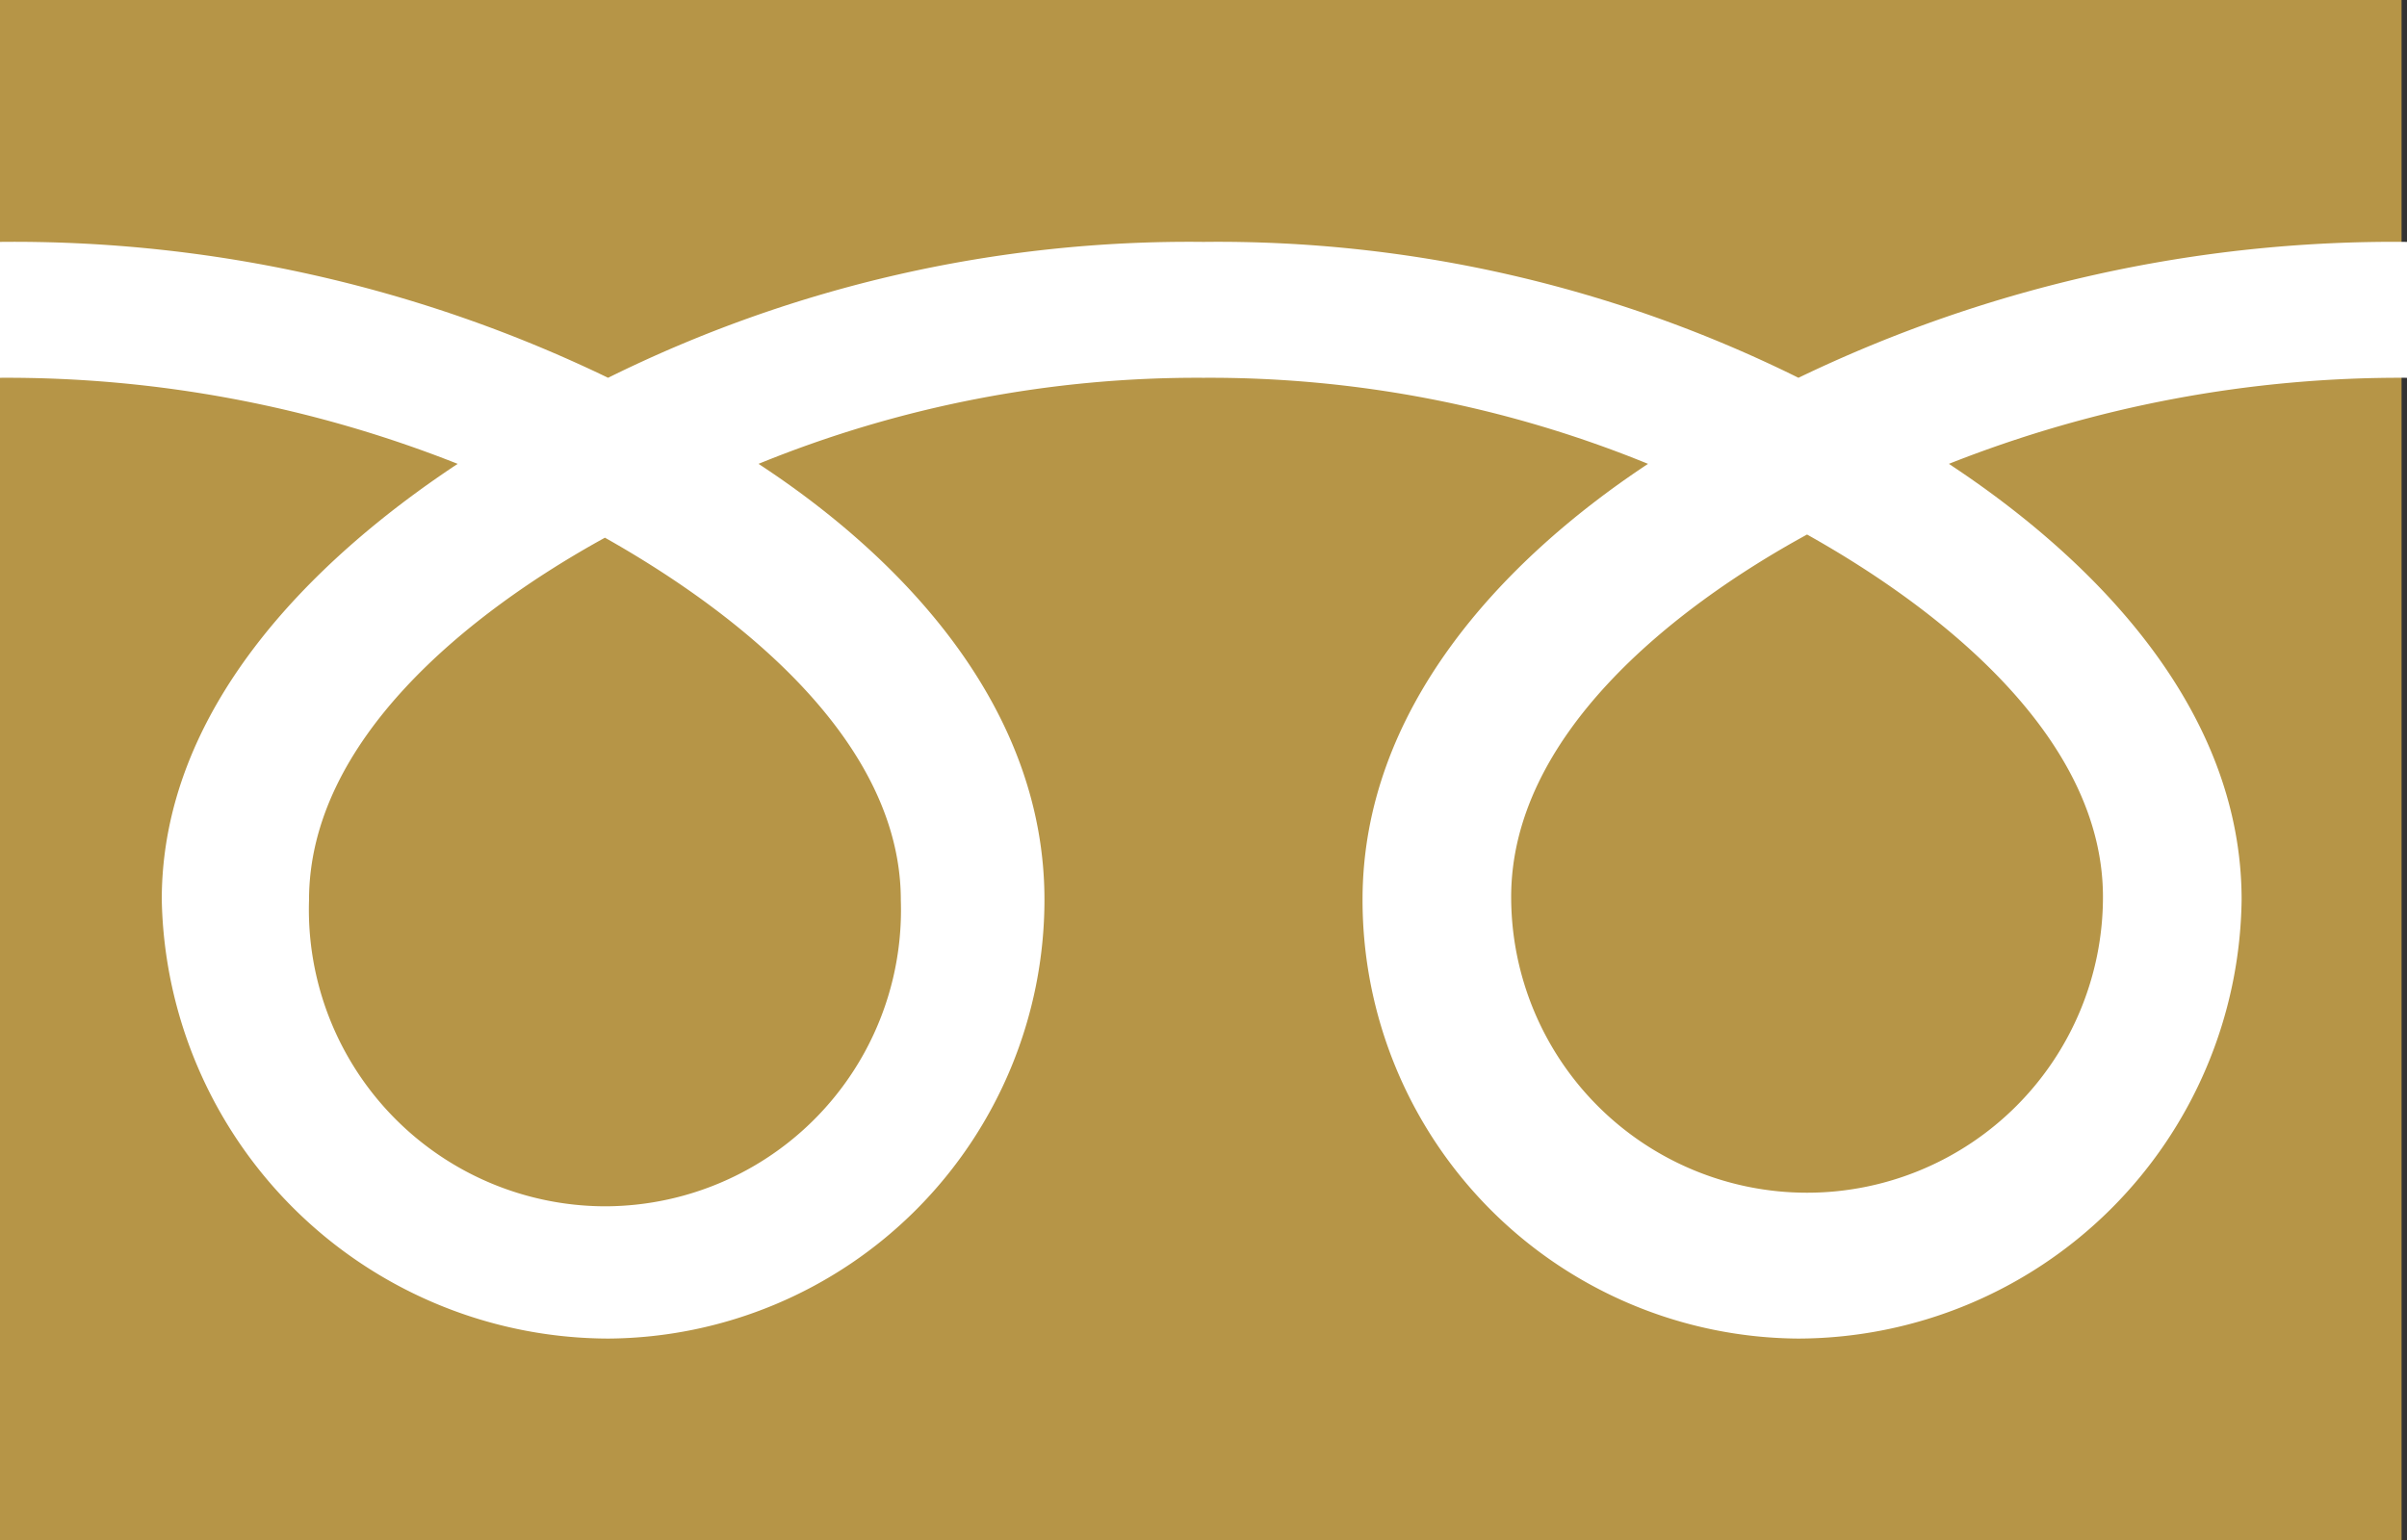
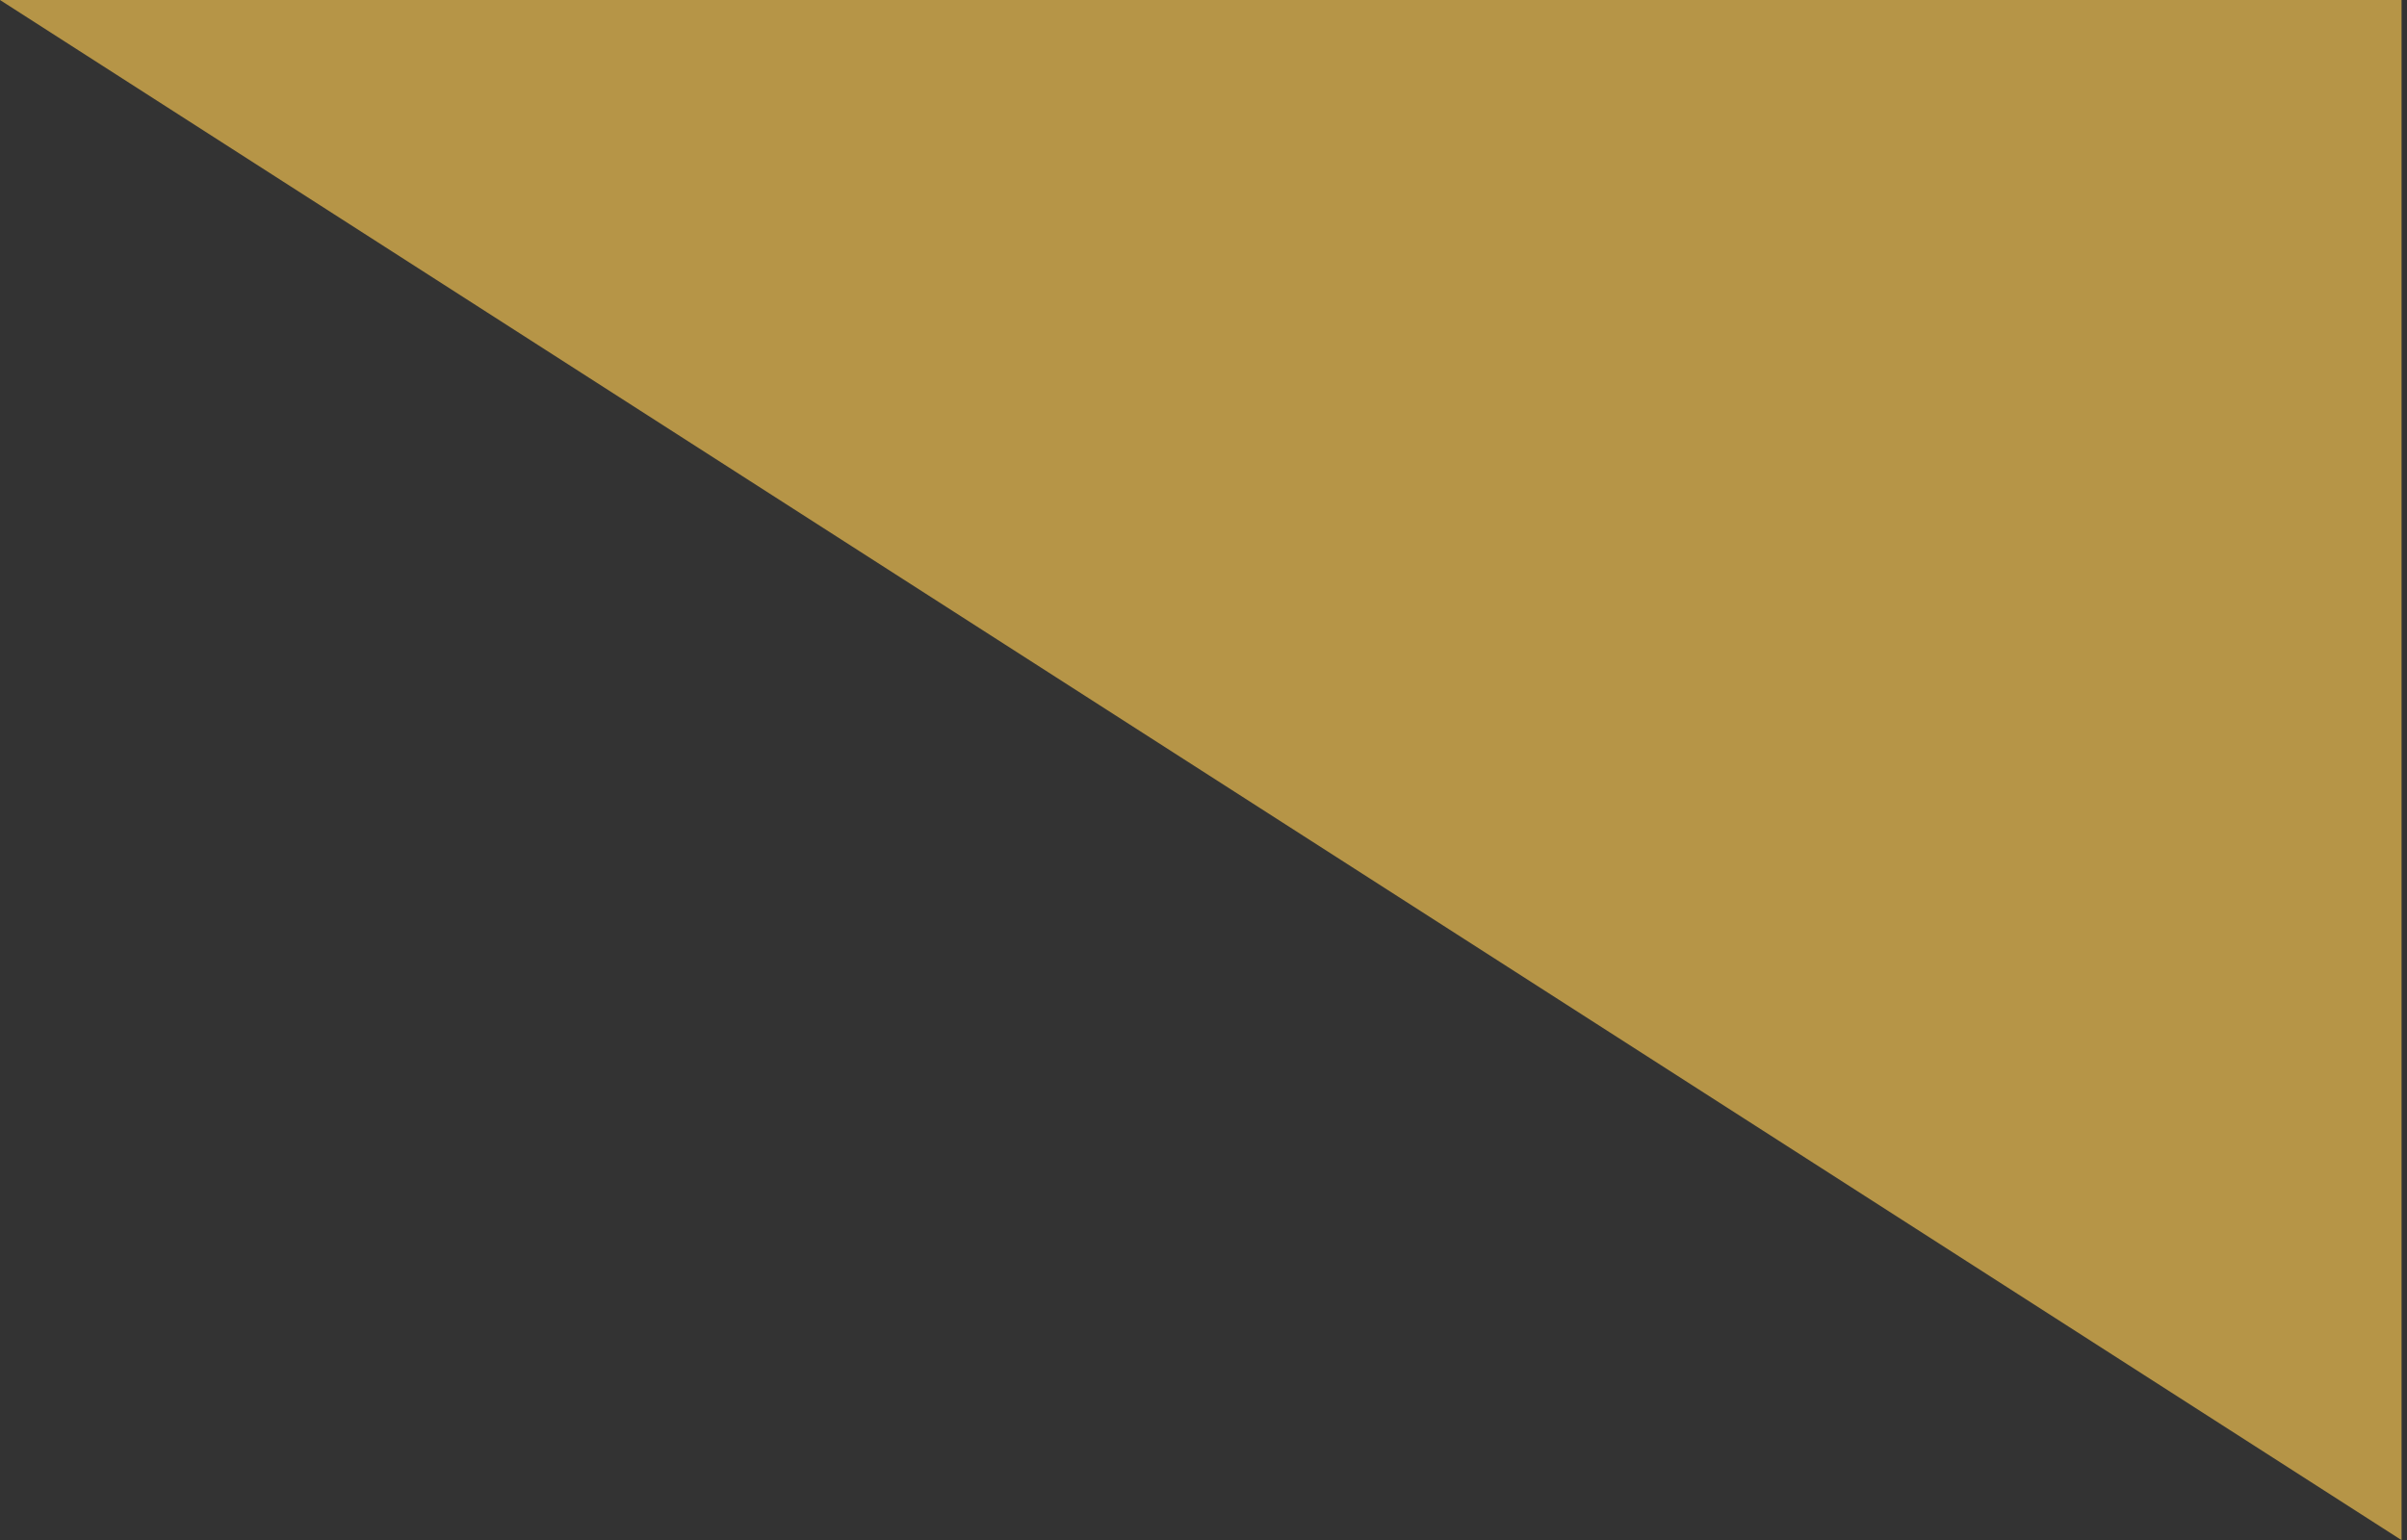
<svg xmlns="http://www.w3.org/2000/svg" viewBox="0 0 53.12 34">
  <rect x="0" y="0" width="53.12" height="34" fill="#333333" stroke="none" />
  <g data-name="レイヤー 2">
    <g data-name="レイヤー 1">
-       <path fill="#b69547" d="M0 0h53v34H0z" />
-       <path d="M13.35 26.63a6.55 6.55 0 01-6.53-6.76c0-3.53 3.53-6.35 6.53-8 3 1.69 6.53 4.51 6.53 8a6.54 6.54 0 01-6.53 6.76m20-6.83c0-3.54 3.53-6.36 6.53-8 3 1.68 6.53 4.5 6.53 8a6.53 6.53 0 11-13.06 0M53.12 5.34a30.24 30.24 0 00-13.43 3 28.83 28.83 0 00-13.13-3 28.87 28.87 0 00-13.14 3A30.12 30.12 0 000 5.34v3a27 27 0 0110.1 1.9c-3.28 2.17-6.53 5.46-6.53 9.62a9.88 9.88 0 009.85 9.69 9.69 9.69 0 009.63-9.69c0-4.16-3-7.45-6.31-9.62a25.61 25.61 0 019.82-1.9 25.56 25.56 0 019.81 1.9c-3.28 2.17-6.3 5.46-6.3 9.62a9.68 9.68 0 009.62 9.69 9.81 9.81 0 009.78-9.69c0-4.16-3.17-7.45-6.46-9.62a27.07 27.07 0 0110.11-1.9z" fill="#fff" />
+       <path fill="#b69547" d="M0 0h53v34z" />
    </g>
  </g>
</svg>